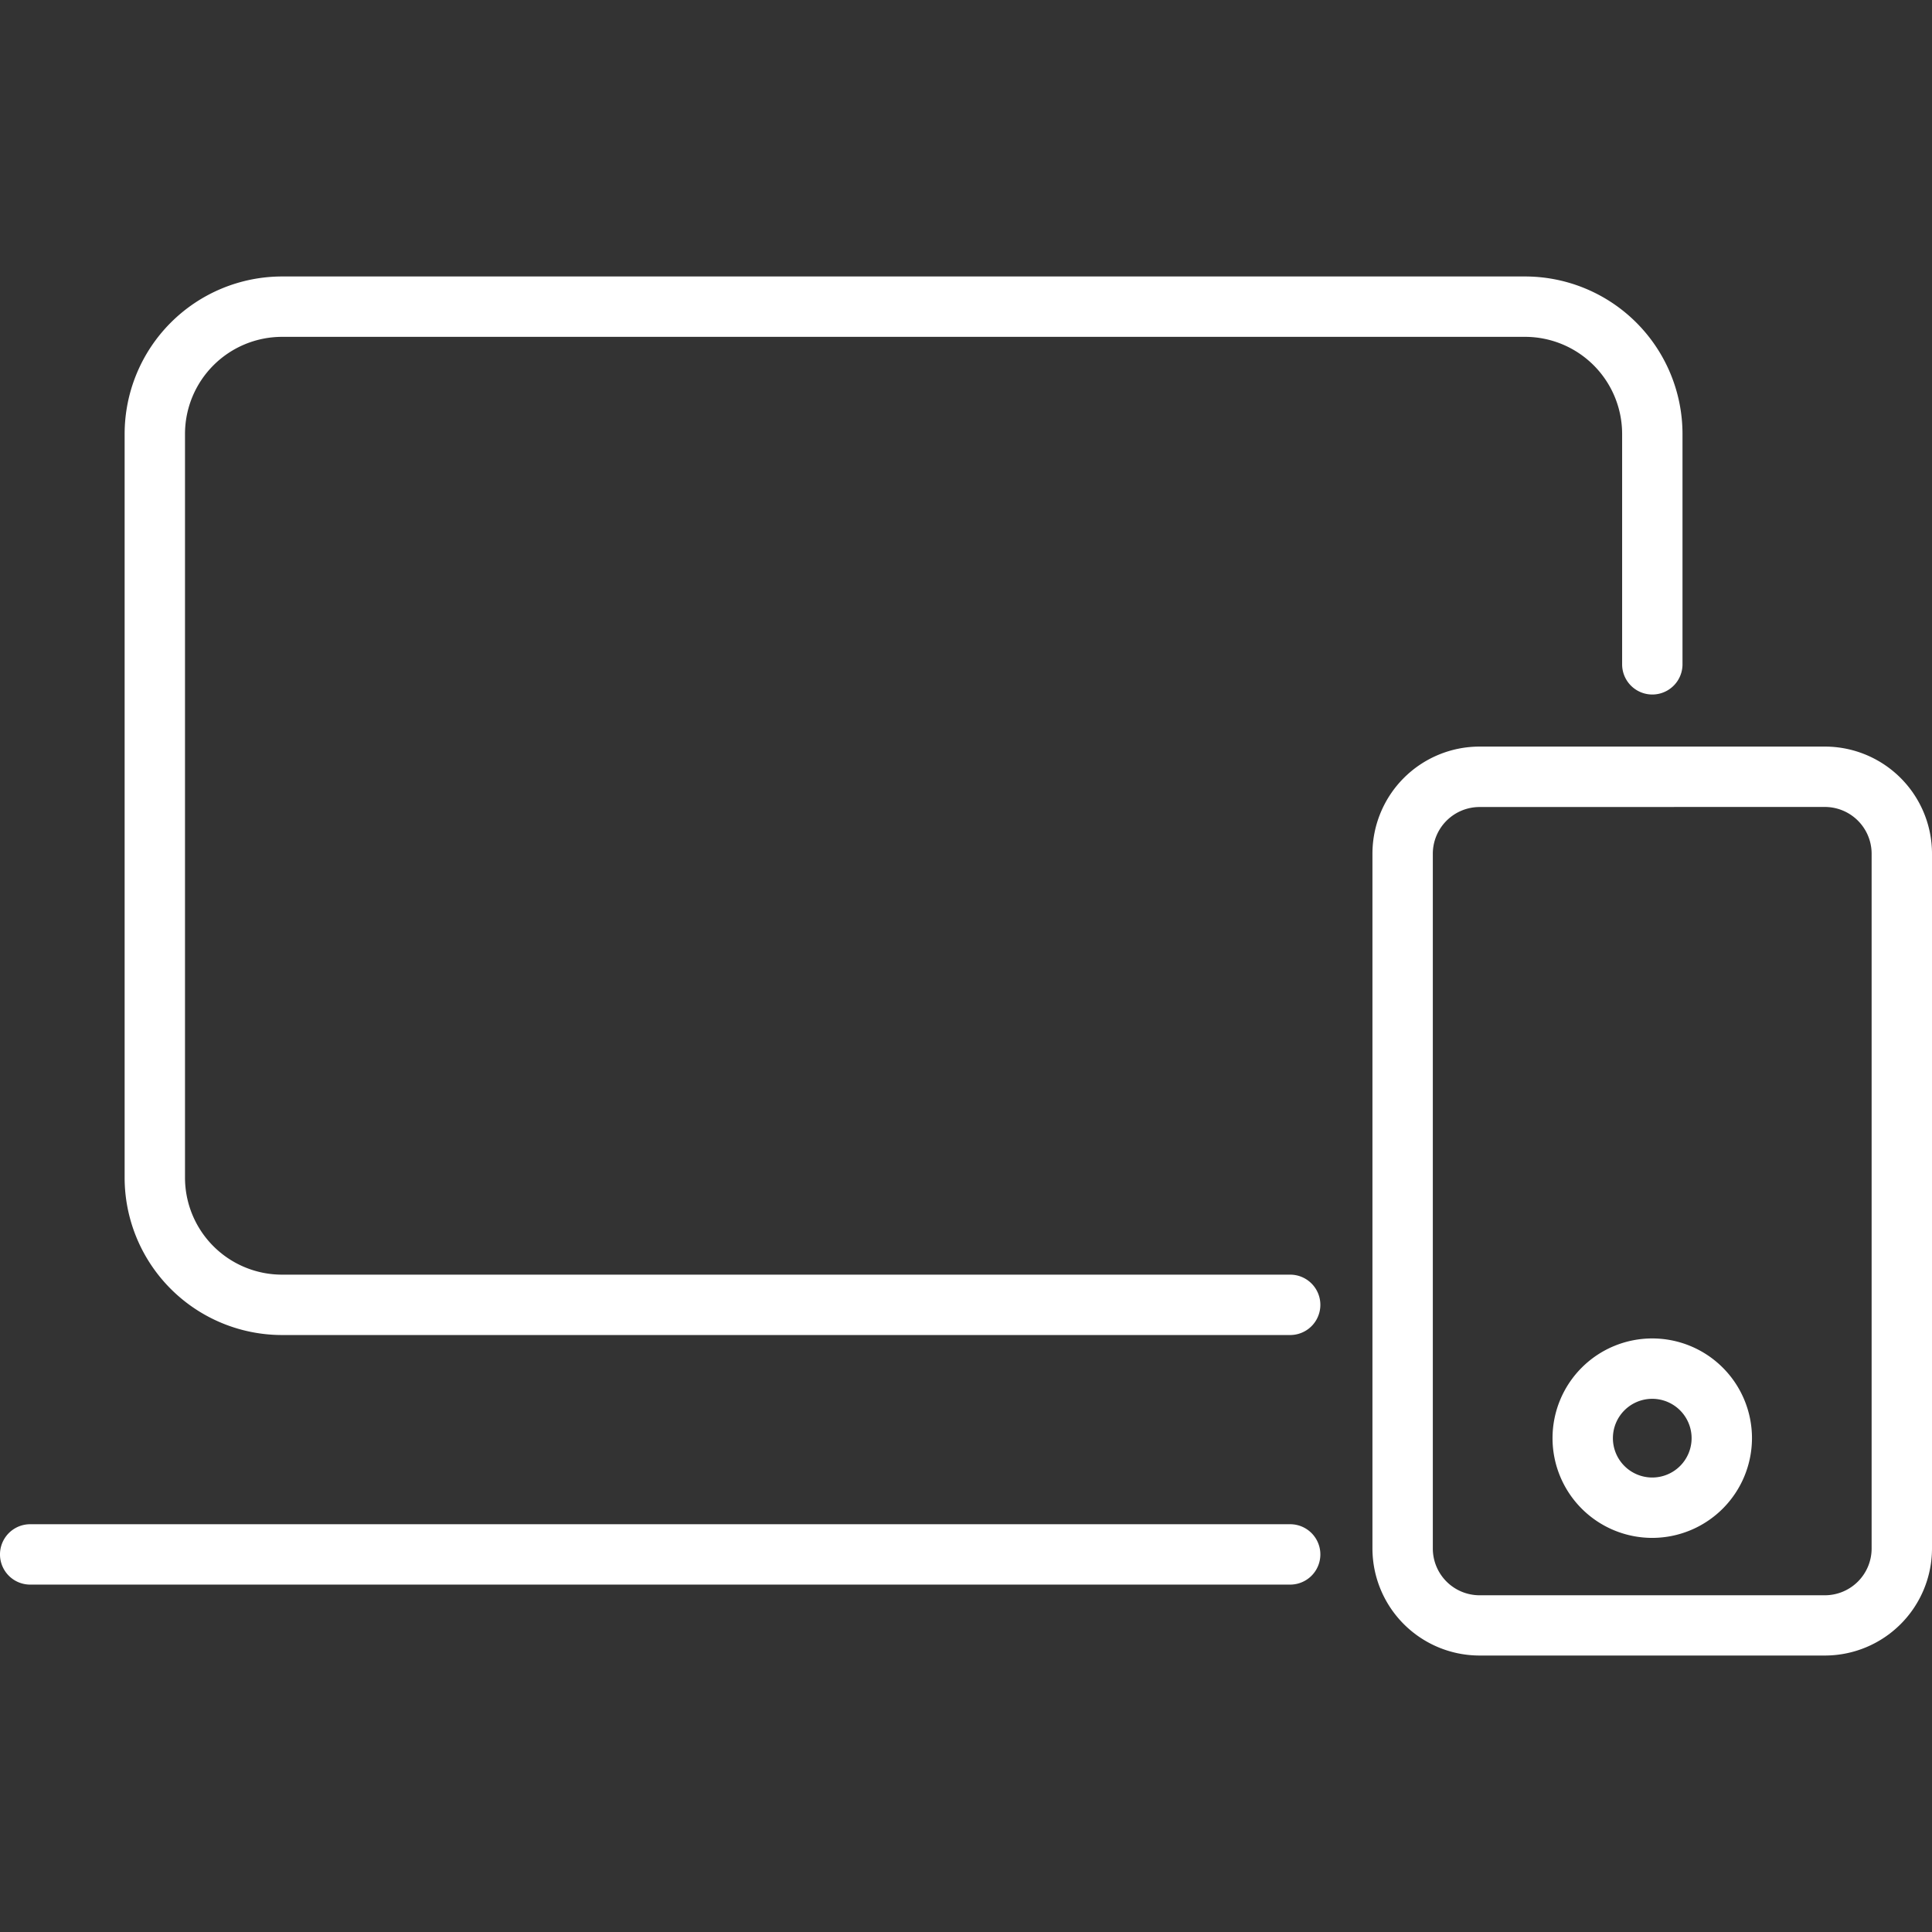
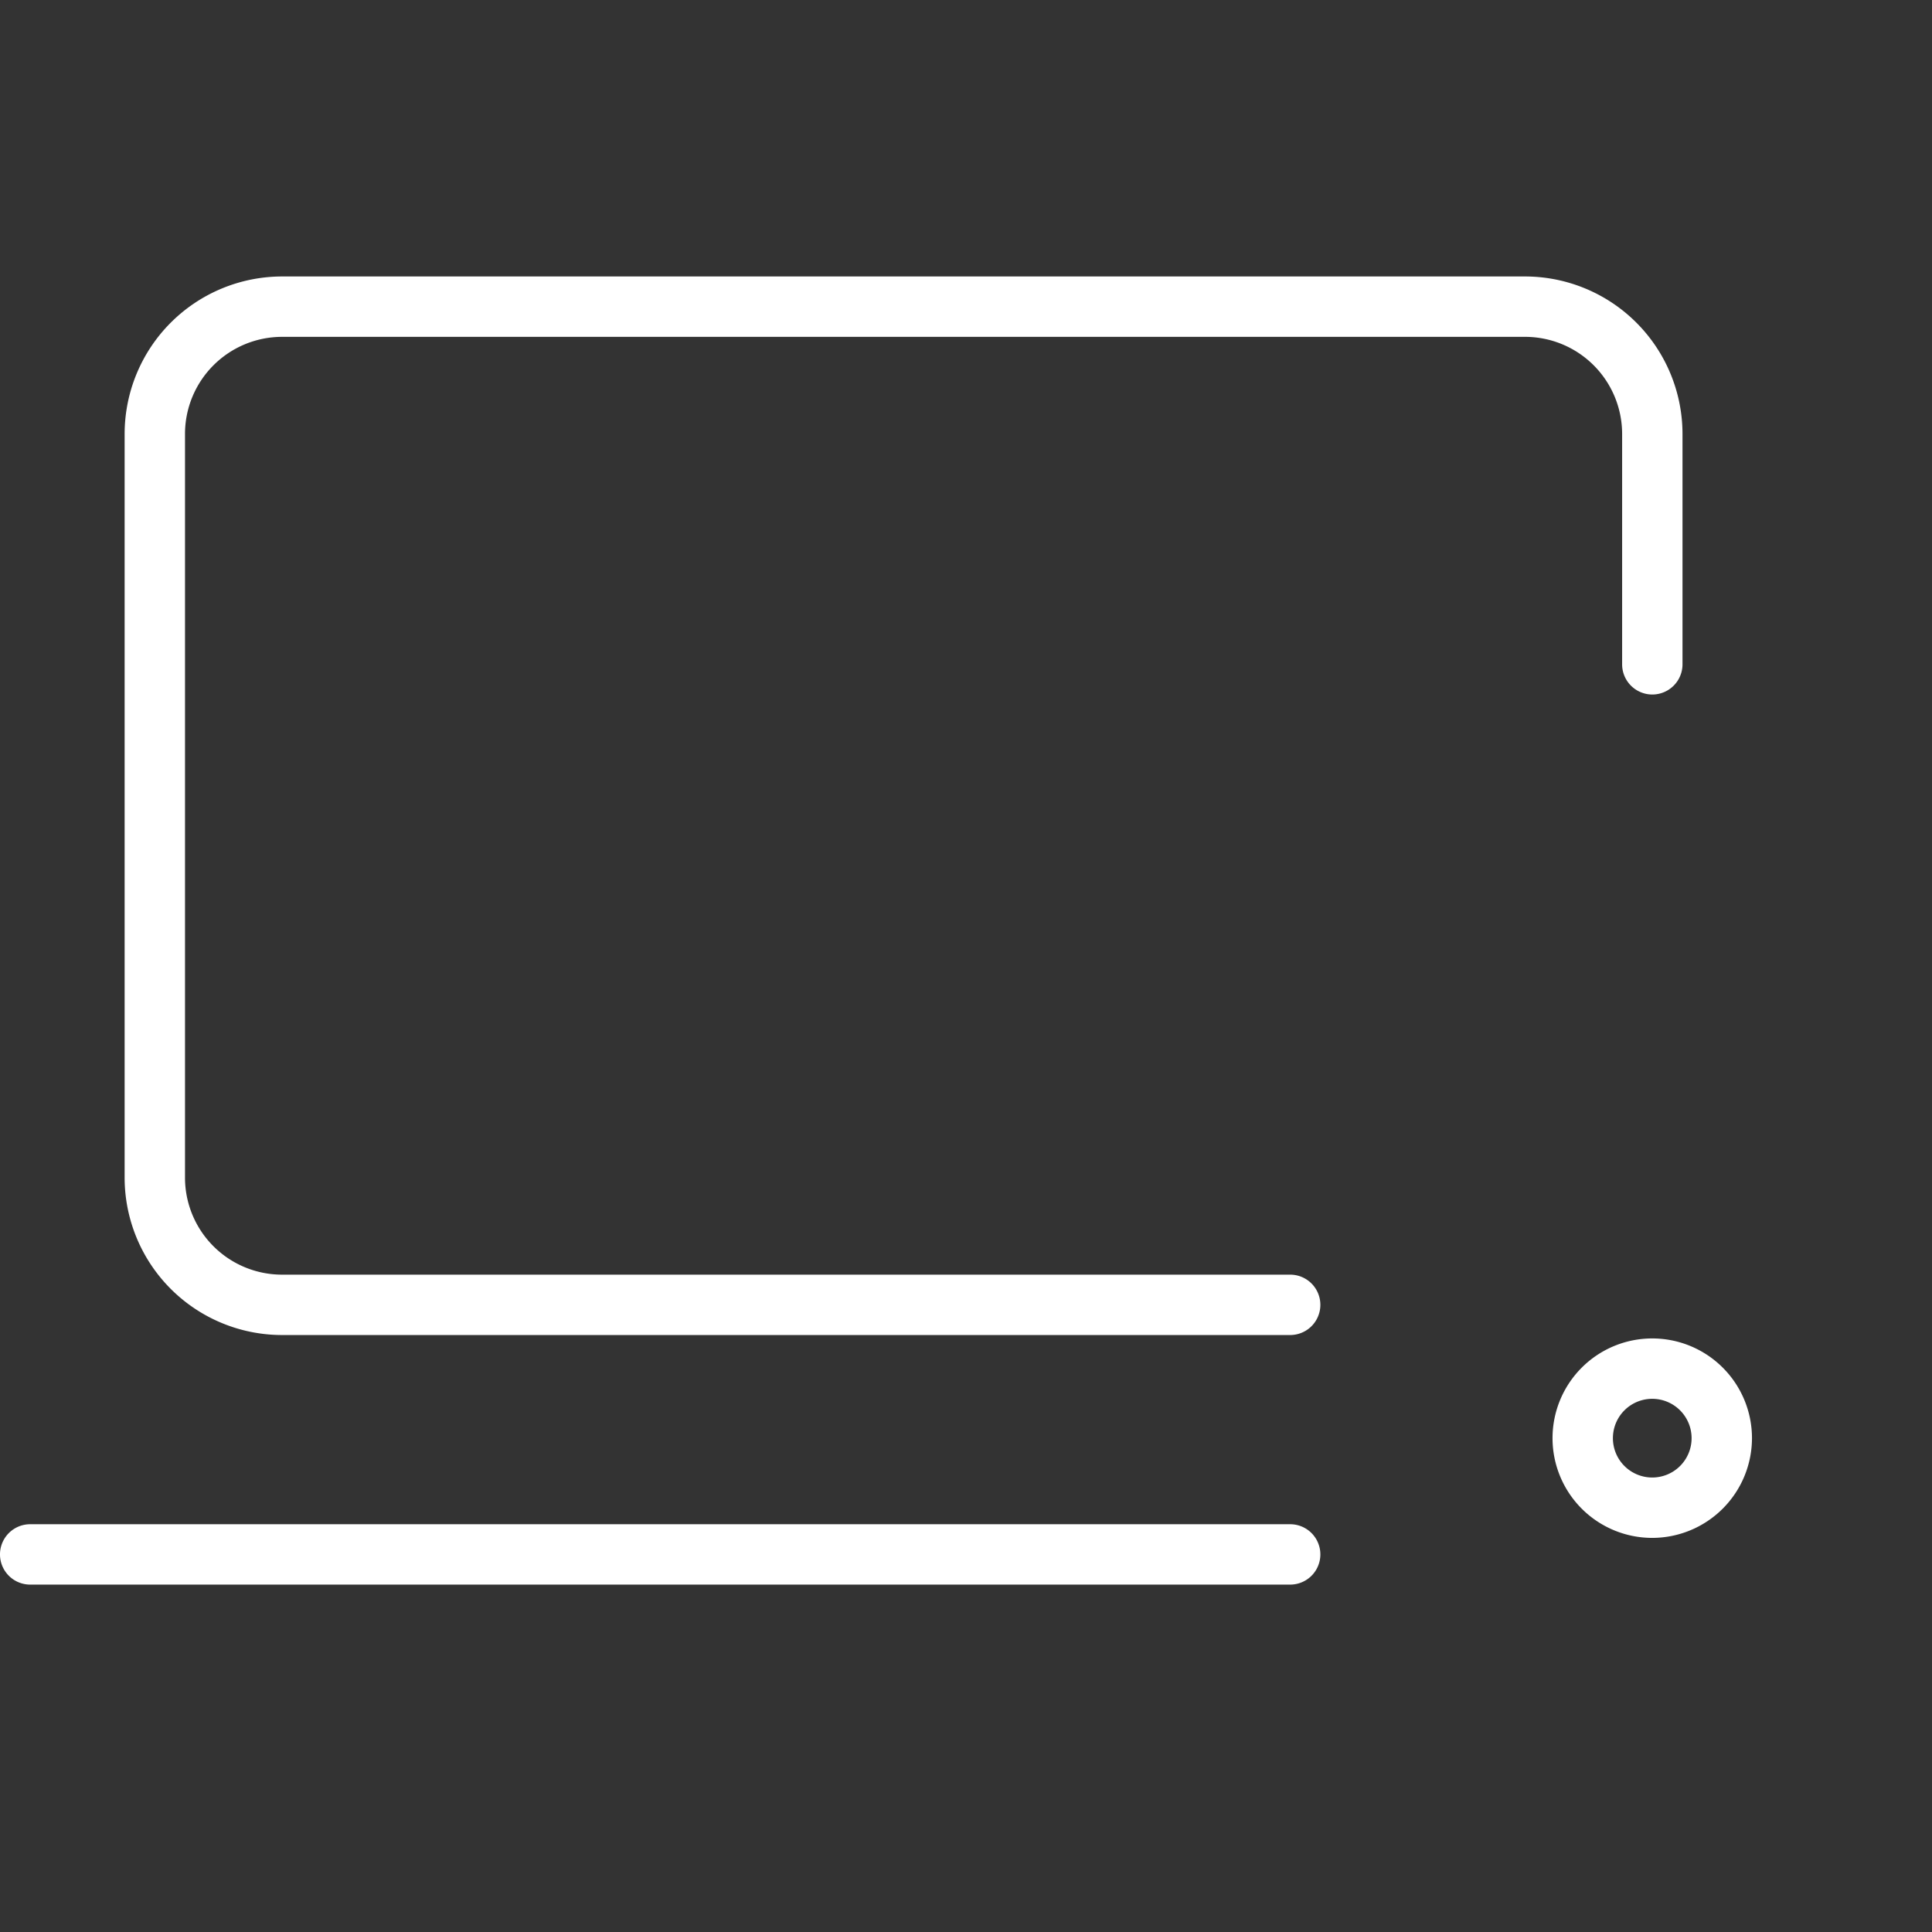
<svg xmlns="http://www.w3.org/2000/svg" version="1.1" width="512" height="512" x="0" y="0" viewBox="0 0 128 128" style="enable-background:new 0 0 512 512" xml:space="preserve" class="">
  <rect x="0" y="0" width="128" height="128" fill="#333333" stroke="none" />
  <g>
    <g data-name="13">
      <path d="M85.477 88.449H18.685A10.434 10.434 0 0 1 8.257 78.032V28.745a10.44 10.44 0 0 1 10.428-10.428h82.357a10.44 10.44 0 0 1 10.428 10.428v15.268a2 2 0 1 1-4 0V28.745a6.435 6.435 0 0 0-6.428-6.428H18.685a6.436 6.436 0 0 0-6.428 6.428v49.287a6.43 6.43 0 0 0 6.428 6.417h66.792a2 2 0 0 1 0 4zM85.477 104.984H2a2 2 0 0 1 0-4h83.477a2 2 0 0 1 0 4z" fill="#ffffff" opacity="1" data-original="#000000" class="" />
-       <path d="M120.9 109.683H98.028a7.1 7.1 0 0 1-7.1-7.1v-46.02a7.1 7.1 0 0 1 7.1-7.1H120.9a7.1 7.1 0 0 1 7.1 7.1v46.024a7.1 7.1 0 0 1-7.1 7.096zM98.028 53.467a3.1 3.1 0 0 0-3.1 3.1v46.024a3.1 3.1 0 0 0 3.1 3.1H120.9a3.1 3.1 0 0 0 3.1-3.1V56.563a3.1 3.1 0 0 0-3.1-3.1z" fill="#ffffff" opacity="1" data-original="#000000" class="" />
      <path d="M109.466 101.889a6.607 6.607 0 1 1 6.607-6.607 6.615 6.615 0 0 1-6.607 6.607zm0-9.214a2.607 2.607 0 1 0 2.607 2.607 2.61 2.61 0 0 0-2.607-2.607z" fill="#ffffff" opacity="1" data-original="#000000" class="" />
    </g>
  </g>
</svg>